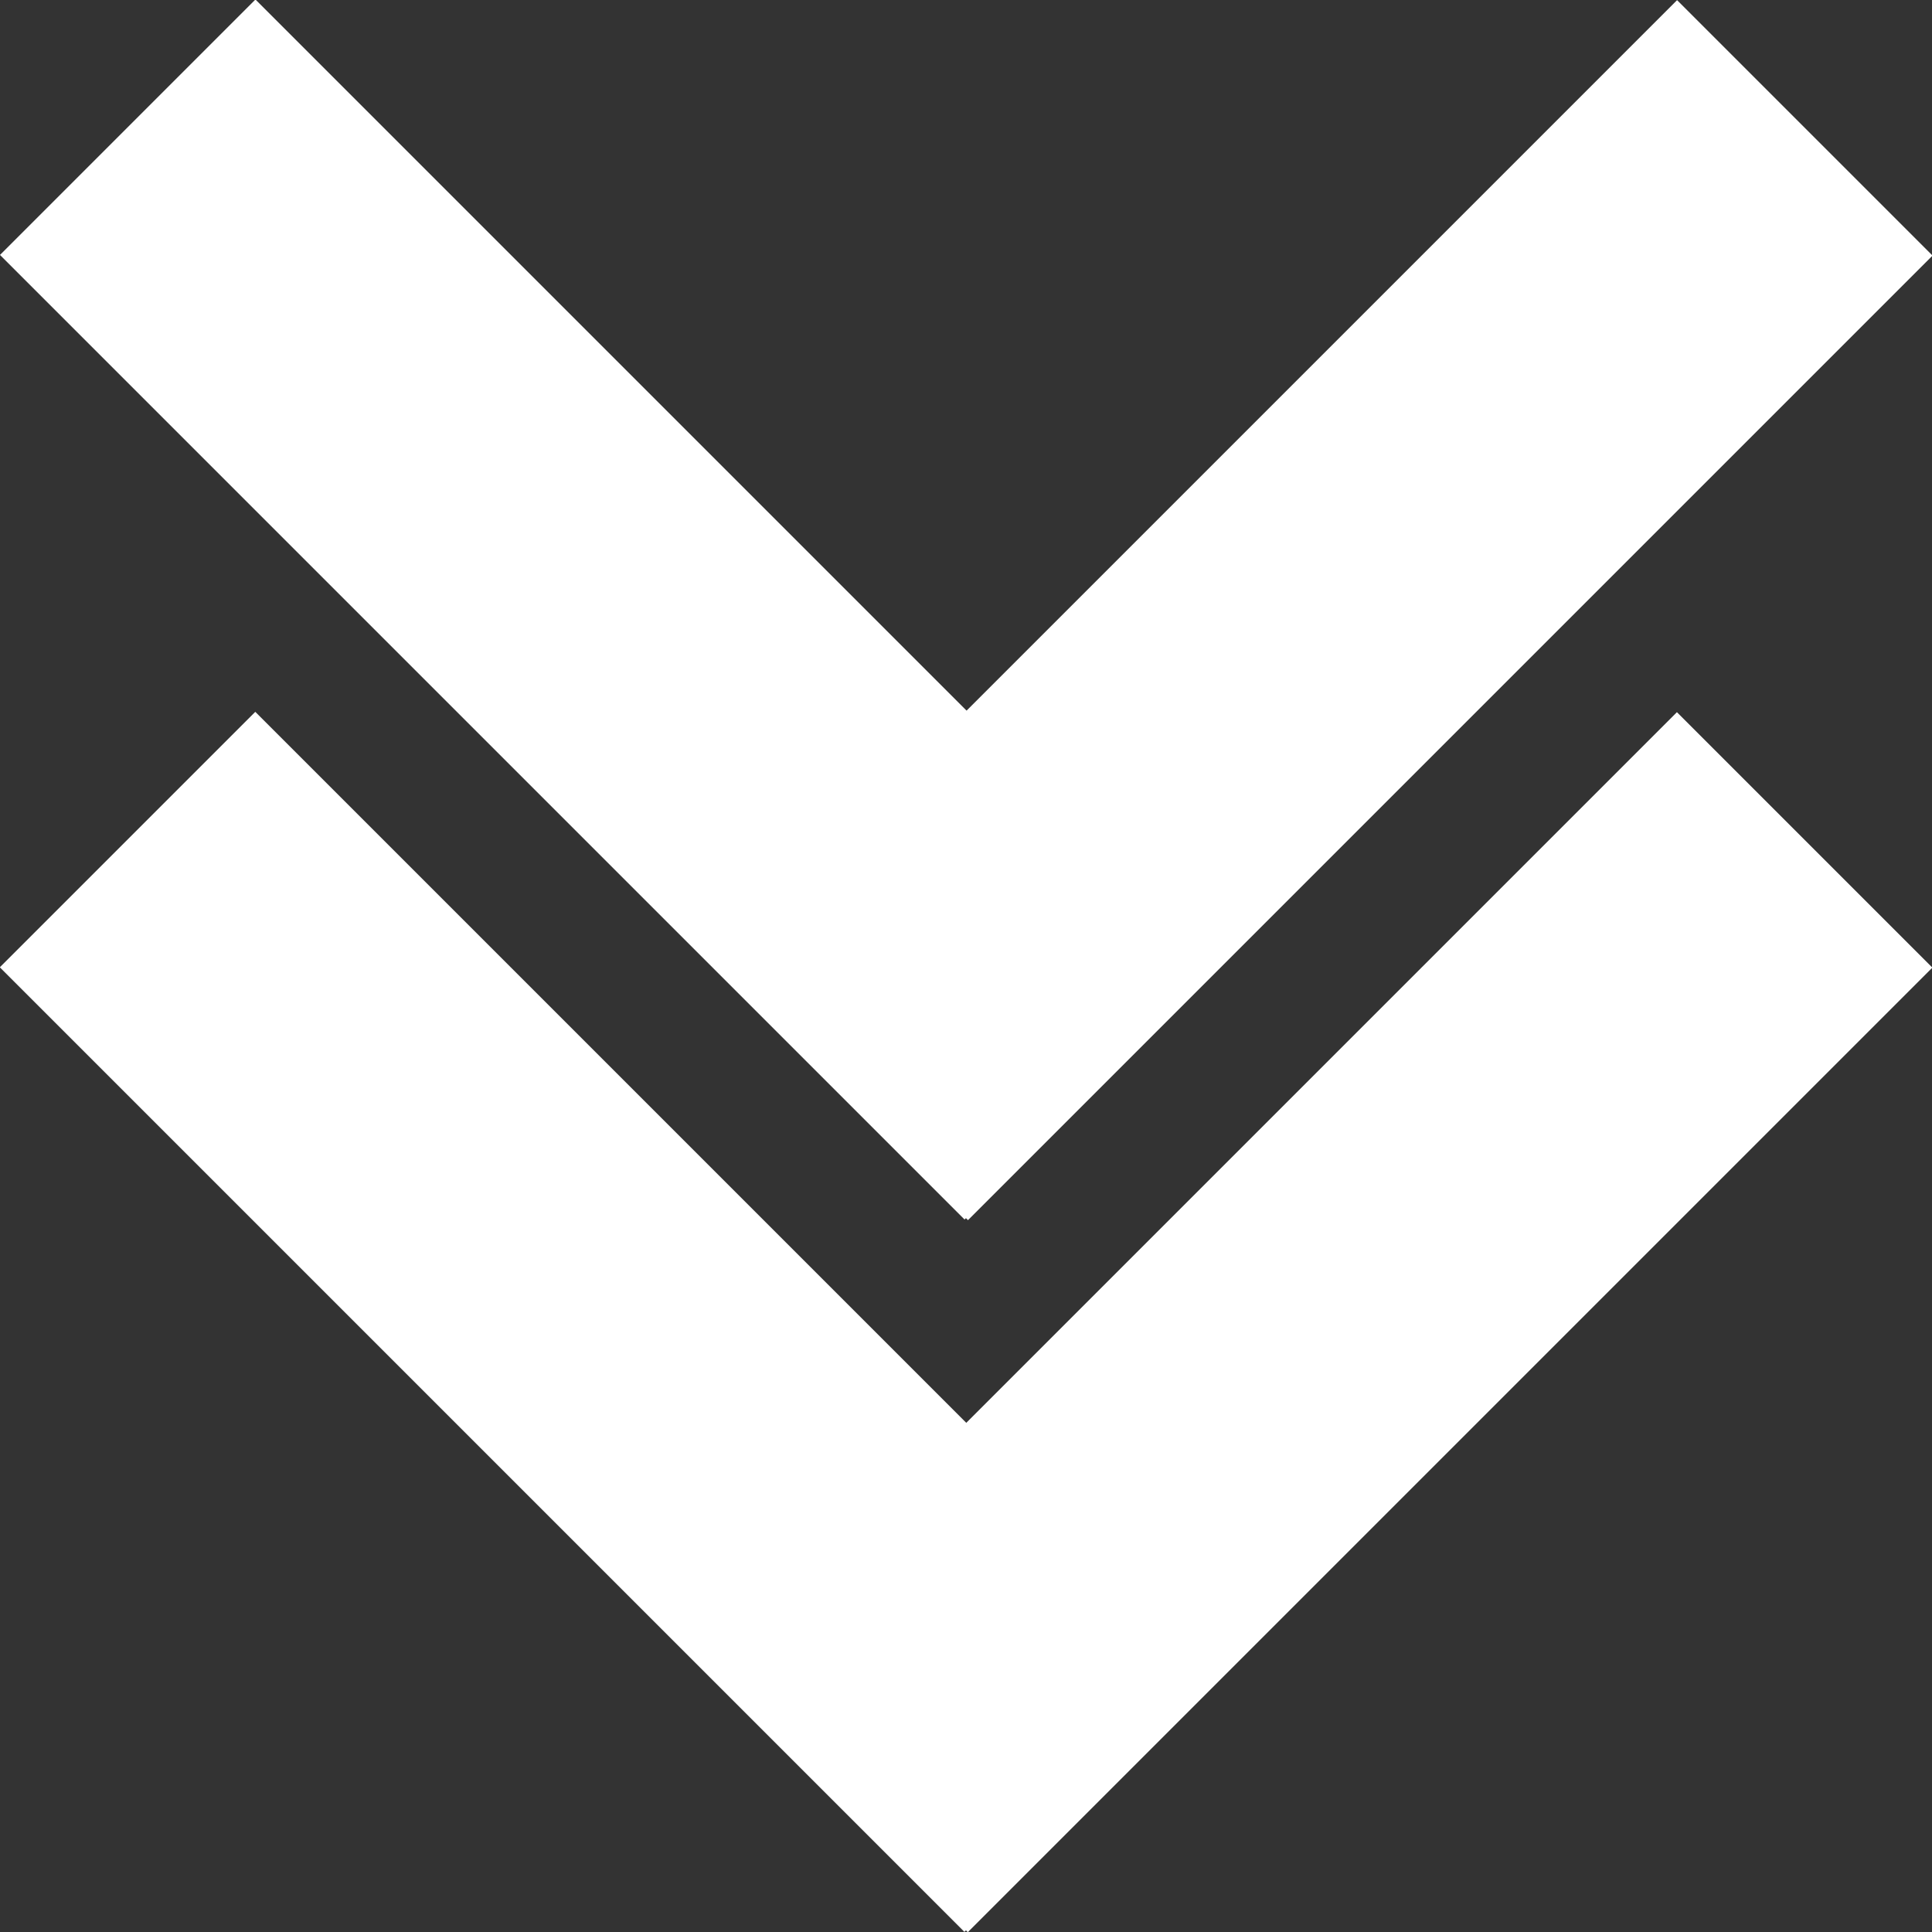
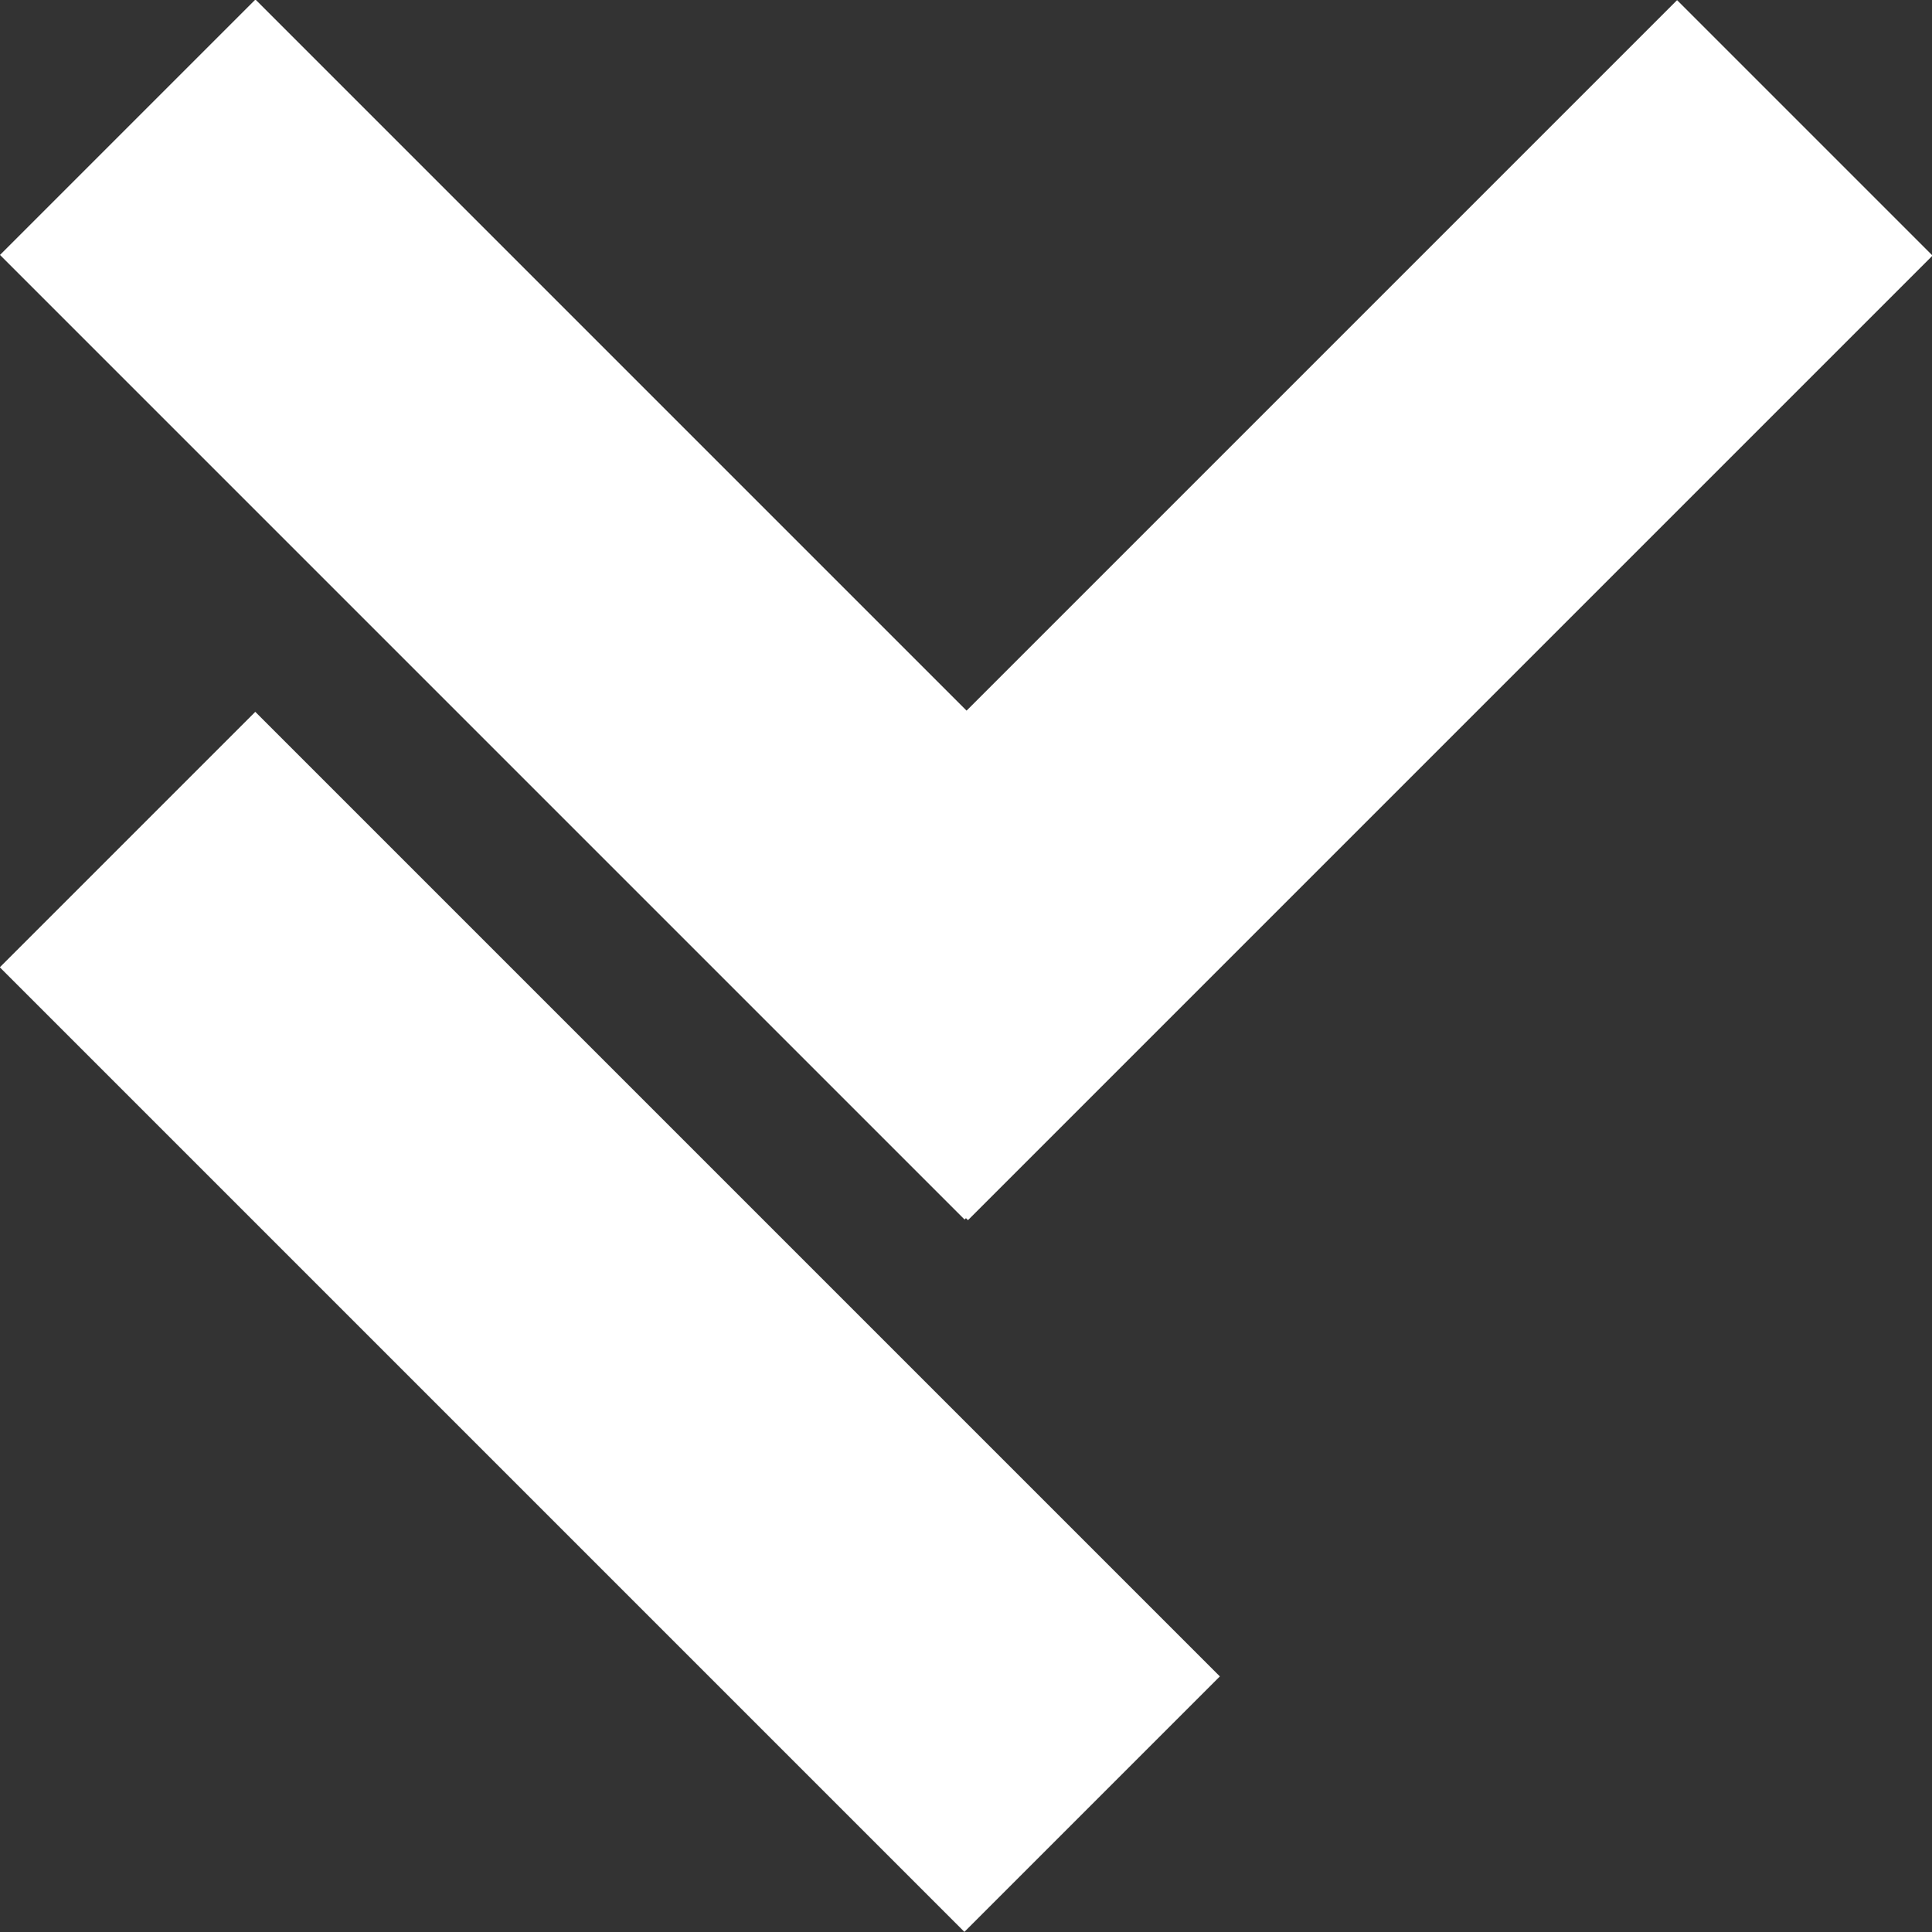
<svg xmlns="http://www.w3.org/2000/svg" xmlns:xlink="http://www.w3.org/1999/xlink" version="1.1" x="0px" y="0px" viewBox="0 0 248.1 248.1" enable-background="new 0 0 248.1 248.1" xml:space="preserve">
  <rect x="0" y="0" width="248.1" height="248.1" fill="#333333" stroke="none" />
  <g id="Capa_1" display="none">
    <g display="inline">
      <circle fill="#C13233" cx="122.9" cy="123.4" r="124.4" />
      <g>
        <g>
          <defs>
            <rect id="SVGID_1_" x="29.9" y="42" width="173.7" height="162.9" />
          </defs>
          <clipPath id="SVGID_2_">
            <use xlink:href="#SVGID_1_" overflow="visible" />
          </clipPath>
          <path clip-path="url(#SVGID_2_)" fill="#FFFFFF" d="M126.2,42C100,42,76.8,55.1,62.8,75c2.9,1.9,5.7,4.5,8.5,7.8      c10.5-15.6,27.4-26.6,47-29l7.9,13.5l8-13.5c30.1,3.6,54,27.5,57.6,57.6l-13.5,8l13.5,8c-2.4,20.1-13.9,37.4-30.3,47.8      c1,2.4,1.6,4.8,1.7,7.3c0.1,1.8-0.1,3.6-0.5,5.2c24.3-13.1,40.9-38.8,40.9-68.3C203.6,76.7,168.9,42,126.2,42L126.2,42z       M145.9,169.5c-17.9-14.3-22.8-7.3-30.9,0.8c-5.7,5.7-20-6.2-32.3-18.5c-12.4-12.4-24.2-26.7-18.5-32.3      c8.1-8.1,15.2-13.1,0.8-30.9c-14.3-17.9-23.9-4.1-31.8,3.7c-9.1,9.1-0.5,42.8,32.9,76.2c33.4,33.4,67.1,41.9,76.2,32.9      C150.1,193.4,163.8,183.9,145.9,169.5L145.9,169.5z M91.6,131.5c0-15.9,18.6-18.7,18.6-24.9c0-3-2.4-4.3-4.6-4.3      c-4.1,0-6.4,4.6-6.4,4.6l-7.8-5.2c0,0,4-9.3,15.1-9.3c7,0,14.7,4,14.7,13.2c0,13.4-17.3,16-17.6,21.5h18.3v9H92      C91.7,134.5,91.6,133,91.6,131.5L91.6,131.5z M126.2,119.4l16.6-26.2h12.9v23.9h5.1v8.7h-5.1v10.4h-10.4v-10.4h-19.1V119.4z       M145.3,117.1v-9.6c0-2.3,0.4-4.8,0.4-4.8h-0.1c0,0-0.9,2.6-2.1,4.4l-6.5,9.9v0.1L145.3,117.1L145.3,117.1z M145.3,117.1" />
        </g>
      </g>
    </g>
  </g>
  <g id="Capa_2" display="none">
    <g display="inline">
      <circle fill="#C13233" cx="123.2" cy="123.2" r="124.2" />
      <g>
-         <path fill="#FFFFFF" d="M110,160c0,7.3-5.9,13.2-13.2,13.2c-7.3,0-13.2-5.9-13.2-13.2c0-7.3,5.9-13.2,13.2-13.2     C104.1,146.7,110,152.6,110,160L110,160z M110,160" />
        <path fill="#FFFFFF" d="M189.9,160c0,7.3-5.9,13.2-13.2,13.2c-7.3,0-13.2-5.9-13.2-13.2c0-7.3,5.9-13.2,13.2-13.2     C184,146.7,189.9,152.6,189.9,160L189.9,160z M189.9,160" />
        <path fill="#FFFFFF" d="M144.2,60c0-1.9,0-9.4,0-11.4c0-5.7-4.7-10.3-10.4-10.3c-5.7,0-10.3,4.6-10.3,10.3c0,2,0,9.6,0,11.4     H144.2z M144.2,60" />
        <path fill="#FFFFFF" d="M203.8,117l-35.6-45.6c-2.6-3.1-4.4-5.7-8.6-5.7H65.3c-3.2,0-5.7,2.6-5.7,5.7v80c0,3.1,2.6,5.7,5.7,5.7     h11.4c1.4-9.8,9.8-17.5,20-17.5c10.2,0,18.6,7.6,20,17.5h40.1c1.4-9.8,9.7-17.3,19.9-17.3c10.2,0,18.5,7.5,19.9,17.3h5.8     c3.1,0,5.7-2.6,5.7-5.7v-22.9C208.1,123.1,203.8,117,203.8,117L203.8,117z M105.3,124c-13.3,0-24-10.8-24-24.1     c0-13.3,10.8-24,24-24c13.3,0,24.1,10.8,24.1,24C129.4,113.3,118.6,124,105.3,124L105.3,124z M151,117.1V82.8h14.4     c0.9,0,2.2,1.3,2.2,1.3l21.7,28.1c1.1,1.6,2.2,3.4,2.2,4.9H151z M151,117.1" />
        <rect x="99.6" y="82.8" fill="#FFFFFF" width="11.4" height="34.3" />
        <rect x="88.2" y="94.3" fill="#FFFFFF" width="34.3" height="11.4" />
      </g>
    </g>
  </g>
  <g id="Capa_3" display="none">
    <g display="inline">
      <circle fill="#C13233" cx="123.2" cy="123.2" r="124.2" />
      <g>
-         <path fill="#FFFFFF" d="M122.6,50.2c0,4.7-3.8,8.5-8.5,8.5c-4.7,0-8.5-3.8-8.5-8.5c0-4.7,3.8-8.5,8.5-8.5     C118.8,41.7,122.6,45.5,122.6,50.2L122.6,50.2z M122.6,50.2" />
        <g>
          <defs>
            <rect id="SVGID_3_" x="48.9" y="41.7" width="139.5" height="171.2" />
          </defs>
          <clipPath id="SVGID_4_">
            <use xlink:href="#SVGID_3_" overflow="visible" />
          </clipPath>
          <path clip-path="url(#SVGID_4_)" fill="#FFFFFF" d="M167.8,50.2c0,4.7-3.8,8.5-8.5,8.5c-4.7,0-8.5-3.8-8.5-8.5      c0-4.7,3.8-8.5,8.5-8.5C164,41.7,167.8,45.5,167.8,50.2L167.8,50.2z M167.8,50.2" />
          <path clip-path="url(#SVGID_4_)" fill="#FFFFFF" d="M184.7,57.9c-4.3-7.5-12.1-12-20.7-12v8.5c5.6,0,10.6,2.9,13.4,7.8      c2.8,4.9,2.8,10.6,0,15.5l-27.1,47c-2.8,4.9-7.8,7.8-13.4,7.8c-5.6,0-10.6-2.9-13.4-7.8l-27.1-47c-2.8-4.9-2.8-10.6,0-15.5      c2.8-4.9,7.8-7.8,13.4-7.8V46c-8.7,0-16.4,4.5-20.7,12c-4.3,7.5-4.3,16.5,0,24l27.2,47c3.6,6.3,9.6,10.4,16.5,11.6v22.7      c0,22.2-13.1,40.2-29.2,40.2s-29.2-18-29.2-40.2v-27c9.6-2,16.9-10.5,16.9-20.7c0-11.6-9.5-21.1-21.1-21.1      c-11.6,0-21.1,9.5-21.1,21.1c0,10.2,7.3,18.7,16.9,20.7v27c0,26.8,16.9,48.6,37.6,48.6c20.7,0,37.6-21.8,37.6-48.6v-22.7      c6.9-1.2,12.9-5.3,16.5-11.6l27.2-47C189,74.4,189,65.4,184.7,57.9L184.7,57.9z M184.7,57.9" />
        </g>
      </g>
    </g>
  </g>
  <g id="Capa_4" display="none">
    <circle display="inline" fill="#C13233" cx="123.2" cy="123.2" r="124.2" />
    <g display="inline">
      <g>
        <defs>
          <rect id="SVGID_5_" x="74.9" y="53.9" width="103.9" height="137.6" />
        </defs>
        <clipPath id="SVGID_6_">
          <use xlink:href="#SVGID_5_" overflow="visible" />
        </clipPath>
        <path clip-path="url(#SVGID_6_)" fill="#FFFFFF" d="M177.8,73c-1.9-9.3-6.5-15.2-13.9-17.9c-5.1-1.9-11.6-1.6-19.6,0.9     c-7.9,2.5-13.8,3.7-17.5,3.7c-3.7,0-9.5-1.2-17.5-3.7c-7.9-2.5-14.5-2.7-19.6-0.9c-7.4,2.6-12.1,8.6-14.2,17.9     c-1.1,5.7-0.9,11.4,0.6,17c1.5,5.7,3.6,11.4,6.2,17.3c2.6,5.9,4.3,10.6,4.8,14.2c0.4,2.1,0.5,6.7,0.3,13.9     c-0.2,7.2,0.1,14.3,0.9,21.3c3.2,23.1,8.3,34.6,15.3,34.6c1.5,0,2.8-0.4,4-1.3c1.1-0.9,2-2.2,2.6-4.1c0.6-1.9,1-3.7,1.3-5.5     c0.3-1.8,0.4-4.2,0.3-7.2c-0.1-3-0.2-5.5-0.3-7.4c-0.1-1.9-0.2-4.4-0.4-7.7c-0.4-5.5-0.5-9.2-0.3-11.1c1.1-12.7,6.5-19,16-19     s14.9,6.3,16,19c0.2,2.1,0.1,5.8-0.3,11.1c-0.2,3.2-0.4,5.8-0.6,7.7c-0.2,1.9-0.3,4.4-0.3,7.4c0,3,0.1,5.4,0.4,7.2     c0.3,1.8,0.7,3.6,1.3,5.5c0.6,1.9,1.4,3.3,2.6,4.1c1.1,0.9,2.5,1.3,4,1.3c7,0,12.1-11.5,15.3-34.6c0.8-6.8,1-14,0.9-21.4     c-0.2-7.5-0.1-12.1,0.3-13.8c0.6-3.6,2.2-8.3,4.8-14.2c2.6-5.9,4.7-11.6,6.2-17.3C179,84.4,179.1,78.7,177.8,73L177.8,73z      M177.8,73" />
      </g>
    </g>
  </g>
  <g id="Capa_5" display="none">
    <circle display="inline" fill="#C13233" cx="123.7" cy="123.7" r="124.7" />
    <g display="inline">
      <g>
        <defs>
          <rect id="SVGID_7_" x="59.9" y="27.7" width="129.1" height="165.4" />
        </defs>
        <clipPath id="SVGID_8_">
          <use xlink:href="#SVGID_7_" overflow="visible" />
        </clipPath>
        <path clip-path="url(#SVGID_8_)" fill="#FFFFFF" d="M127.2,78.4c2.8-4.7,7.3-11.5,13-18c4.8-5.5,14.2-12.6,14.2-12.6     c1.4-1.1,1.3-2.6-0.3-3.3l-11.4-5.3c-1.6-0.7-3.8-0.2-4.9,1.2c0,0-8.4,12.1-18.3,37.7C89,64.3,59.9,83.7,59.9,117.4     c0,35.2,27.1,88.7,63.7,72.5c38.6,16.7,63.7-37.3,63.7-72.5C187.3,83.4,161.2,63.5,127.2,78.4L127.2,78.4z M127.2,78.4" />
      </g>
      <path fill="#FFFFFF" d="M120.4,67c1.8-0.2,3.3-1.7,3.5-3.5c0,0,1.1-13.8-8.5-23.4c-9.6-9.6-23.4-8.5-23.4-8.5    c-1.8,0.1-3.3,1.7-3.5,3.5c0,0-1.2,13.8,8.4,23.4C106.6,68.2,120.4,67,120.4,67L120.4,67z M120.4,67" />
    </g>
  </g>
  <g id="Capa_6" display="none">
    <circle display="inline" fill="#C13233" cx="123.7" cy="123.7" r="124.7" />
    <g display="inline">
      <g>
        <defs>
          <rect id="SVGID_9_" x="40.5" y="37.3" width="140.6" height="166.7" />
        </defs>
        <clipPath id="SVGID_10_">
          <use xlink:href="#SVGID_9_" overflow="visible" />
        </clipPath>
        <path clip-path="url(#SVGID_10_)" fill="#FFFFFF" d="M177.9,118.2V89.9c0-2.2-1.8-4-4-4h-39.1c-3.7-6.2-9.5-10.8-16.5-12.9     c1.9-1,3.1-3,3.1-5.3c0-3.4-2.7-6.1-6.1-6.1h-2v-8.1h18.2c3.4,0,6.1-2.7,6.1-6.1c0-3.4-2.7-6.1-6.1-6.1h-18.2c0-2.2-1.3-4-4-4     c-2.7,0-4,1.8-4,4H87c-3.3,0-6.1,2.7-6.1,6.1c0,3.4,2.7,6.1,6.1,6.1h18.2v8.1h-2c-3.3,0-6.1,2.7-6.1,6.1c0,2.5,1.5,4.6,3.6,5.5     c-5,1.7-9.4,4.7-12.8,8.6H56.7V69.7c0-4.5-3.6-8.1-8.1-8.1c-4.5,0-8.1,3.6-8.1,8.1v60.6c0,4.5,3.6,8.1,8.1,8.1     c4.5,0,8.1-3.6,8.1-8.1v-16.2h27.6c4.9,9.2,14.5,15.5,25.6,15.5c14.2,0,25.9-10.1,28.4-23.6h11.3c2.2,0,4,1.8,4,4v8.1     c-2.2,0-4,1.8-4,4v8.1c0,2.2,1.8,4,4,4h24.3c2.2,0,4-1.8,4-4v-8.1C182,120,180.2,118.2,177.9,118.2L177.9,118.2z M177.9,118.2" />
        <path clip-path="url(#SVGID_10_)" fill="#FFFFFF" d="M148.1,183.1c0,9.4,7.6,16.9,16.9,16.9c9.3,0,16.9-7.6,16.9-16.9     c0-9.3-16.9-33.6-16.9-33.6S148.1,173.8,148.1,183.1L148.1,183.1z M148.1,183.1" />
      </g>
    </g>
  </g>
  <g id="Capa_7" display="none">
    <circle display="inline" fill="#C13233" cx="123.9" cy="123.9" r="123.9" />
    <g display="inline">
-       <path fill="#FFFFFF" d="M78.4,170.7c0,0-0.1,3.2,3,3.2c3.8,0,35.6,0,35.6,0l0.1-29.2c0,0-0.5-4.8,4.2-4.8h14.7    c5.5,0,5.2,4.8,5.2,4.8l-0.1,29.1h34.8c3.9,0,3.8-3.9,3.8-3.9V116l-49.1-43.6L78.4,116V170.7z M78.4,170.7" />
      <path fill="#FFFFFF" d="M59.2,112c0,0,4.4,8.2,14.1,0l57.6-48.8l54.1,48.5c11.2,8.1,15.4,0,15.4,0l-69.4-62.9L59.2,112z M59.2,112    " />
      <path fill="#FFFFFF" d="M183.7,63h-13.9l0,16.9l13.9,11.8V63z M183.7,63" />
    </g>
  </g>
  <g id="Capa_8" display="none">
    <circle display="inline" fill="#C13233" cx="124.2" cy="124.2" r="124.2" />
    <g display="inline">
      <path fill="#FFFFFF" d="M193.6,90.3c-0.6,0-1.3,0.1-2,0.3l-6.9,1.9l-7.3-17.7c-2.2-5.3-8.6-9.6-14.4-9.6h-4.8V50.4    c0-2.6-2.1-4.7-4.7-4.7H104c-2.6,0-4.7,2.1-4.7,4.7v14.7h-4.9c-5.7,0-12.2,4.3-14.4,9.6l-7.3,17.7l-6.8-1.9    c-0.7-0.2-1.3-0.3-1.9-0.3c-3.5,0-6,2.7-6,6.4v3.8c0,4.3,3.5,7.8,7.8,7.8h0.5l-1,2.5c-2,4.9-3.7,13.3-3.7,18.6v35.4    c0,4.3,3.5,7.8,7.8,7.8h9.4c4.3,0,7.8-3.5,7.8-7.8V156H171v8.7c0,4.3,3.5,7.8,7.8,7.8h9.4c4.3,0,7.8-3.5,7.8-7.8v-35.4    c0-5.3-1.7-13.7-3.7-18.6l-1-2.5h0.6c4.3,0,7.8-3.5,7.8-7.8v-3.8C199.7,93,197.1,90.3,193.6,90.3L193.6,90.3z M147.6,52    c0-0.1,0.1-0.2,0.2-0.2h3.6c0.1,0,0.2,0.1,0.2,0.2v13c0,0,0,0.1-0.1,0.1h-3.8c0,0-0.1-0.1-0.1-0.1V52z M121.7,51.8h4.3    c0.1,0,0.2,0.1,0.3,0.2l5.1,12.9l4.7-5.8c0.1-0.1,0.1-0.2,0-0.3l-4.5-6.8c-0.1-0.1,0-0.2,0.1-0.2h4c0.1,0,0.2,0.1,0.3,0.2l2.3,3.8    c0.1,0.1,0.1,0.1,0.2,0l2.3-3.8c0.1-0.1,0.2-0.2,0.3-0.2h4c0.1,0,0.1,0.1,0.1,0.2l-4.5,6.8c-0.1,0.1-0.1,0.2,0,0.3l4.8,5.9    c0,0,0,0.1,0,0.1h-4.3c-0.1,0-0.1-0.1-0.1-0.1l-2.6-4.2c-0.1-0.1-0.1-0.1-0.2,0l-2.6,4.2c0,0-0.1,0.1-0.1,0.1h-8    c-0.1,0-0.1-0.1-0.1-0.1l-0.9-2.7c0-0.1-0.1-0.2-0.2-0.2h-4.9c-0.1,0-0.2,0.1-0.2,0.2l-1,2.7c0,0.1-0.1,0.1-0.1,0.1h-3.9    c0,0,0-0.1,0-0.1l5.2-13C121.5,51.9,121.6,51.8,121.7,51.8L121.7,51.8z M109,65V54.6c0-0.1-0.1-0.2-0.2-0.2h-4.3    c-0.1,0-0.2-0.1-0.2-0.2V52c0-0.1,0.1-0.2,0.2-0.2h13.1c0.1,0,0.2,0.1,0.2,0.2v2.3c0,0.1-0.1,0.2-0.2,0.2h-4.4    c-0.1,0-0.2,0.1-0.2,0.2V65c0,0,0,0.1-0.1,0.1h-3.8C109.1,65.1,109,65,109,65L109,65z M78.2,103.9l11.1-26.9    c1.3-3.2,5.2-5.8,8.6-5.8h61.7c3.4,0,7.3,2.6,8.6,5.8l11.1,26.9c1.3,3.2-0.4,5.8-3.9,5.8H82.1C78.7,109.6,76.9,107,78.2,103.9    L78.2,103.9z M103.2,138.6c0,1.7-1.4,3.1-3.1,3.1H79c-1.7,0-3.1-1.4-3.1-3.1v-10c0-1.7,1.4-3.1,3.1-3.1h21.1    c1.7,0,3.1,1.4,3.1,3.1V138.6z M181.4,138.6c0,1.7-1.4,3.1-3.1,3.1h-21.1c-1.7,0-3.1-1.4-3.1-3.1v-10c0-1.7,1.4-3.1,3.1-3.1h21.1    c1.7,0,3.1,1.4,3.1,3.1V138.6z M181.4,138.6" />
      <path fill="#FFFFFF" d="M125.5,59.4c0.1,0,0.2-0.1,0.1-0.2l-1.6-3.6c0-0.1-0.1-0.1-0.2,0l-1.6,3.6c0,0.1,0,0.2,0.1,0.2H125.5z     M125.5,59.4" />
    </g>
  </g>
  <g id="Capa_9" display="none">
    <circle display="inline" fill="#C13233" cx="123.9" cy="123.9" r="123.9" />
    <g display="inline">
      <path fill="#FFFFFF" d="M128,64.2c2.7,0,4.9-2.2,4.9-4.9V43.8c0-2.7-2.2-4.9-4.9-4.9c-2.7,0-4.9,2.2-4.9,4.9v15.5    C123.1,62,125.3,64.2,128,64.2L128,64.2z M128,64.2" />
      <g>
        <defs>
          <rect id="SVGID_11_" x="51" y="38.9" width="154.3" height="140.8" />
        </defs>
        <clipPath id="SVGID_12_">
          <use xlink:href="#SVGID_11_" overflow="visible" />
        </clipPath>
        <path clip-path="url(#SVGID_12_)" fill="#FFFFFF" d="M87.1,75.9c1,1.2,2.4,1.8,3.8,1.8c1.1,0,2.2-0.4,3.2-1.2     c2.1-1.7,2.4-4.9,0.6-6.9l-9.9-11.8c-1.7-2.1-4.8-2.4-6.9-0.6c-2.1,1.7-2.4,4.9-0.6,6.9L87.1,75.9z M87.1,75.9" />
        <path clip-path="url(#SVGID_12_)" fill="#FFFFFF" d="M71.1,111.9c2.3,0,4.4-1.7,4.8-4.1c0.5-2.7-1.3-5.2-4-5.7l-15.2-2.7     c-2.7-0.5-5.2,1.3-5.7,4c-0.5,2.7,1.3,5.2,4,5.7l15.2,2.7C70.5,111.9,70.8,111.9,71.1,111.9L71.1,111.9z M71.1,111.9" />
        <path clip-path="url(#SVGID_12_)" fill="#FFFFFF" d="M199.3,99.5l-15.2,2.7c-2.7,0.5-4.5,3-4,5.7c0.4,2.4,2.5,4.1,4.8,4.1     c0.3,0,0.6,0,0.9-0.1l15.2-2.7c2.7-0.5,4.5-3,4-5.7C204.5,100.8,202,99,199.3,99.5L199.3,99.5z M199.3,99.5" />
      </g>
-       <path fill="#FFFFFF" d="M165.2,77.7c1.4,0,2.8-0.6,3.8-1.8l9.9-11.8c1.8-2.1,1.5-5.2-0.6-6.9c-2.1-1.7-5.2-1.5-6.9,0.6l-9.9,11.8    c-1.7,2.1-1.5,5.2,0.6,6.9C162.9,77.3,164,77.7,165.2,77.7L165.2,77.7z M165.2,77.7" />
+       <path fill="#FFFFFF" d="M165.2,77.7c1.4,0,2.8-0.6,3.8-1.8l9.9-11.8c1.8-2.1,1.5-5.2-0.6-6.9c-2.1-1.7-5.2-1.5-6.9,0.6l-9.9,11.8    c-1.7,2.1-1.5,5.2,0.6,6.9L165.2,77.7z M165.2,77.7" />
      <rect x="63.5" y="155.6" fill="#FFFFFF" width="129" height="23.7" />
      <path fill="#FFFFFF" d="M128,70.7c-25.5,0-46.2,20.7-46.2,46.2v31.5h92.3v-31.5C174.2,91.3,153.5,70.7,128,70.7L128,70.7z     M91.7,138.5v-21.7c0-19.1,14.8-34.8,33.6-36.2c-10.7,8.4-17.6,21.5-17.6,36.2v21.7H91.7z M91.7,138.5" />
    </g>
  </g>
  <g id="Capa_10" display="none">
    <circle display="inline" fill="#C13233" cx="123.9" cy="123.9" r="123.9" />
    <g display="inline">
      <path fill="#FFFFFF" d="M124,56.6L59.3,126l-4.9,4.9l58.5,54.1l7.2,6.5l67.1-73.4l2.2-61.5L124,56.6z M155.3,99.6    c-6.7,0-12.1-5.4-12.1-12.1c0-6.7,5.4-12.1,12.1-12.1c6.7,0,12.1,5.4,12.1,12.1C167.4,94.2,161.9,99.6,155.3,99.6L155.3,99.6z     M155.3,99.6" />
    </g>
  </g>
  <g id="Capa_11">
    <rect x="-9.3" y="55.1" transform="matrix(0.707 0.707 -0.707 0.707 78.333 -32.446)" fill="#FFFFFF" width="175.2" height="46.4" />
    <rect x="82.2" y="55.1" transform="matrix(-0.707 0.707 -0.707 -0.707 345.239 13.663)" fill="#FFFFFF" width="175.2" height="46.4" />
    <rect x="-9.3" y="146.6" transform="matrix(0.707 0.707 -0.707 0.707 143.003 -5.659)" fill="#FFFFFF" width="175.2" height="46.4" />
-     <rect x="82.2" y="146.6" transform="matrix(-0.707 0.707 -0.707 -0.707 409.909 169.79)" fill="#FFFFFF" width="175.2" height="46.4" />
  </g>
</svg>